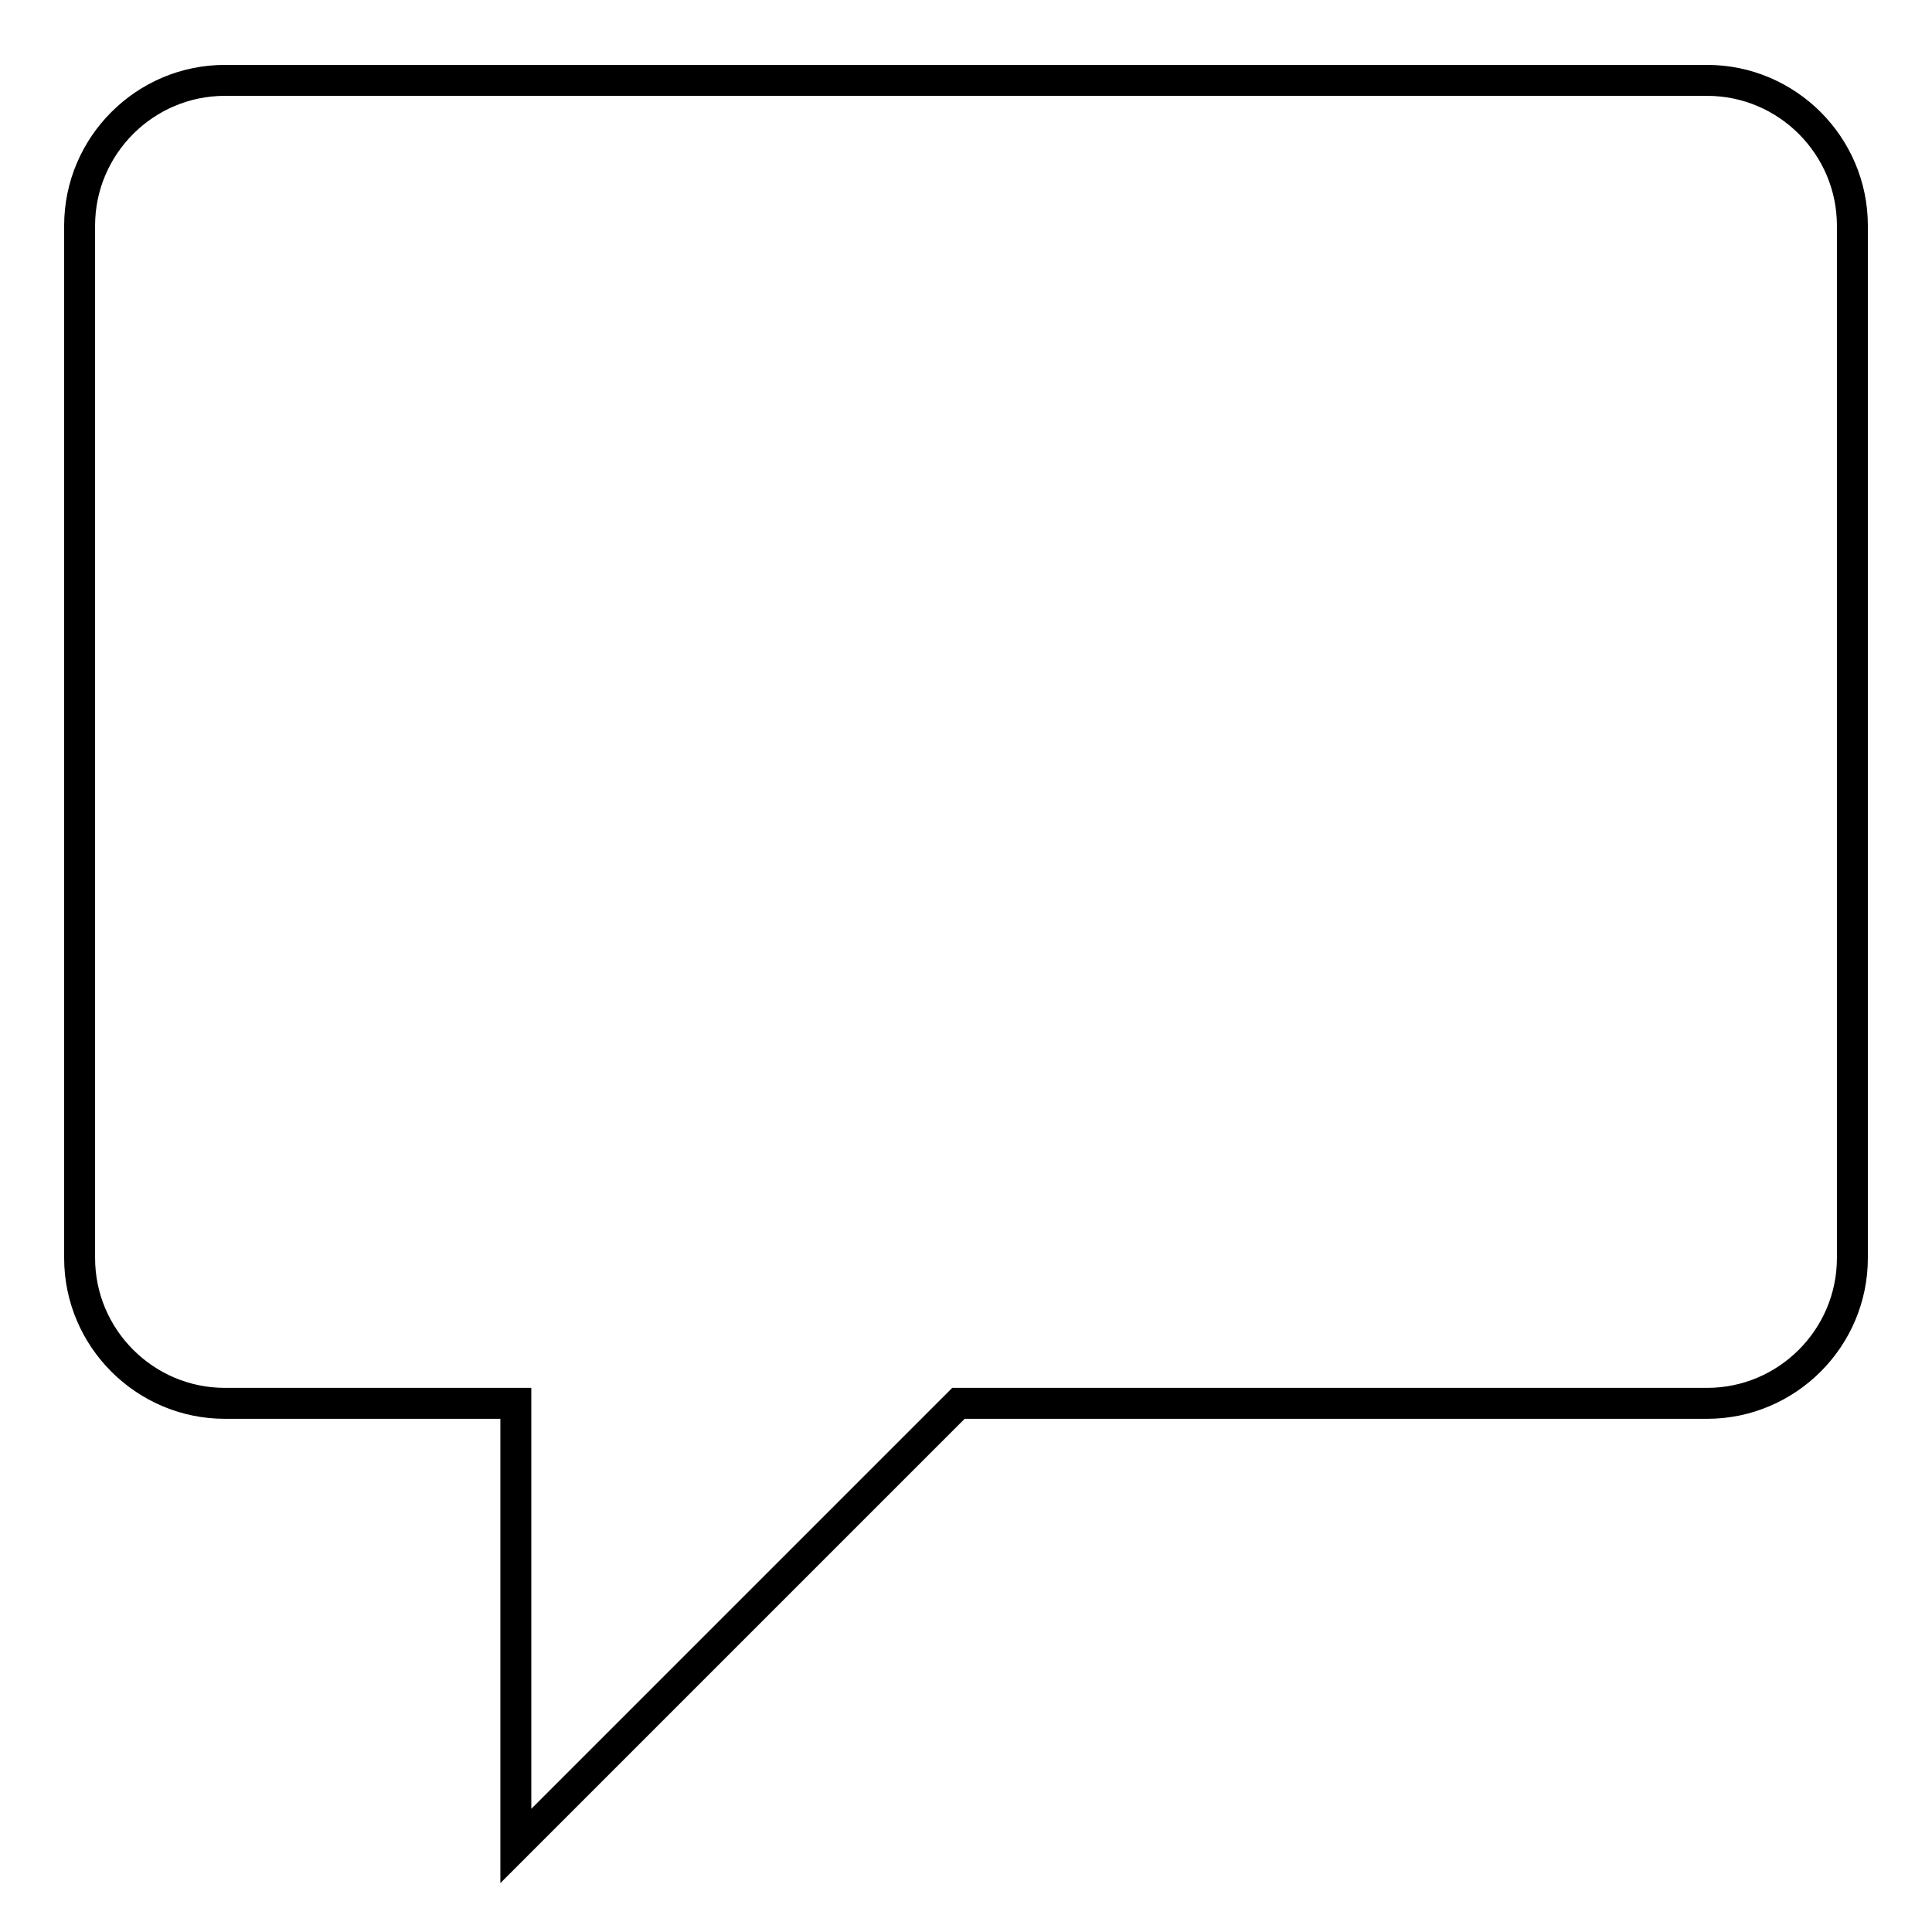
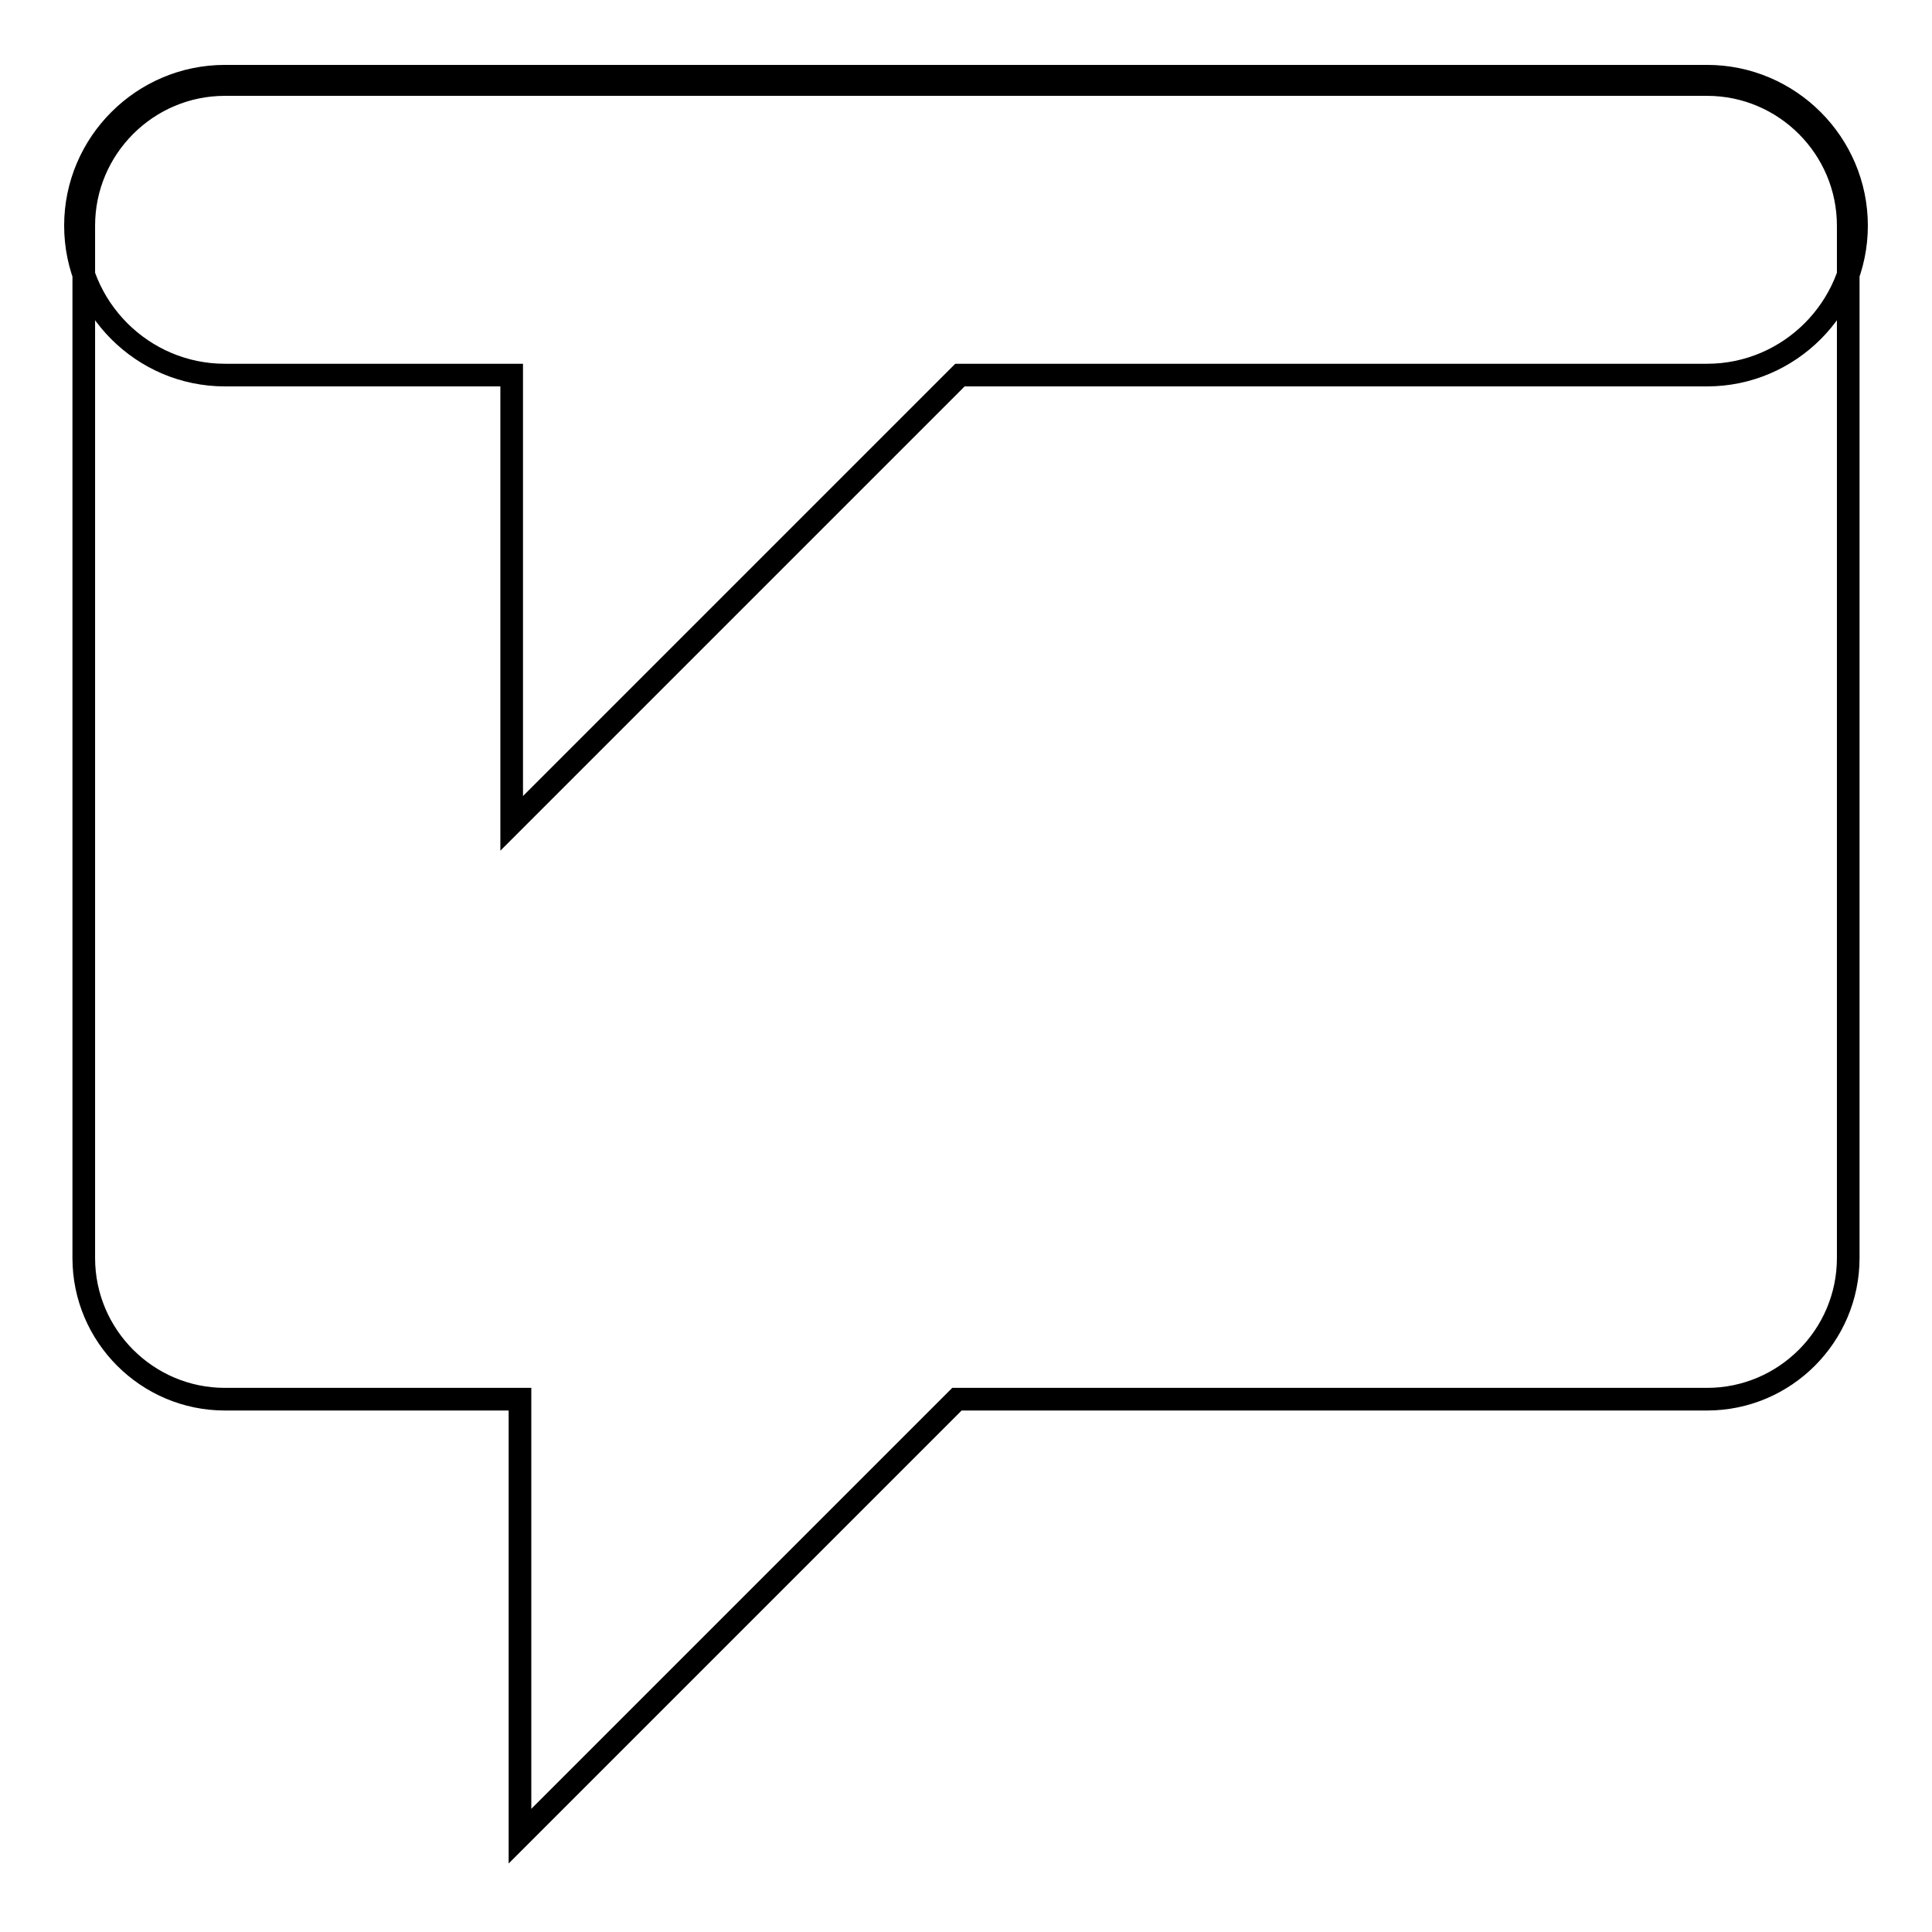
<svg xmlns="http://www.w3.org/2000/svg" version="1.1" x="0px" y="0px" viewBox="0 0 256 256" enable-background="new 0 0 256 256" xml:space="preserve">
  <g>
    <g>
-       <path stroke-width="3" fill-opacity="0" stroke="#000000" d="M226.2,11.2c10.3,0,18.7,8.4,18.7,18.7v136.8c0,10.3-8.4,18.7-18.7,18.7h-99.4l-57.9,57.9v-57.9H29.8c-10.3,0-18.7-8.4-18.7-18.7V29.9c0-10.3,8.4-18.7,18.7-18.7H226.2 M226.2,10.1H29.8C18.9,10.1,10,19,10,29.9v136.8c0,10.9,8.9,19.8,19.8,19.8h38v59.4l59.4-59.4h99c10.9,0,19.8-8.9,19.8-19.8V29.9C246,19,237.1,10.1,226.2,10.1L226.2,10.1z" />
+       <path stroke-width="3" fill-opacity="0" stroke="#000000" d="M226.2,11.2c10.3,0,18.7,8.4,18.7,18.7v136.8c0,10.3-8.4,18.7-18.7,18.7h-99.4l-57.9,57.9v-57.9H29.8c-10.3,0-18.7-8.4-18.7-18.7V29.9c0-10.3,8.4-18.7,18.7-18.7H226.2 M226.2,10.1H29.8C18.9,10.1,10,19,10,29.9c0,10.9,8.9,19.8,19.8,19.8h38v59.4l59.4-59.4h99c10.9,0,19.8-8.9,19.8-19.8V29.9C246,19,237.1,10.1,226.2,10.1L226.2,10.1z" />
    </g>
  </g>
</svg>